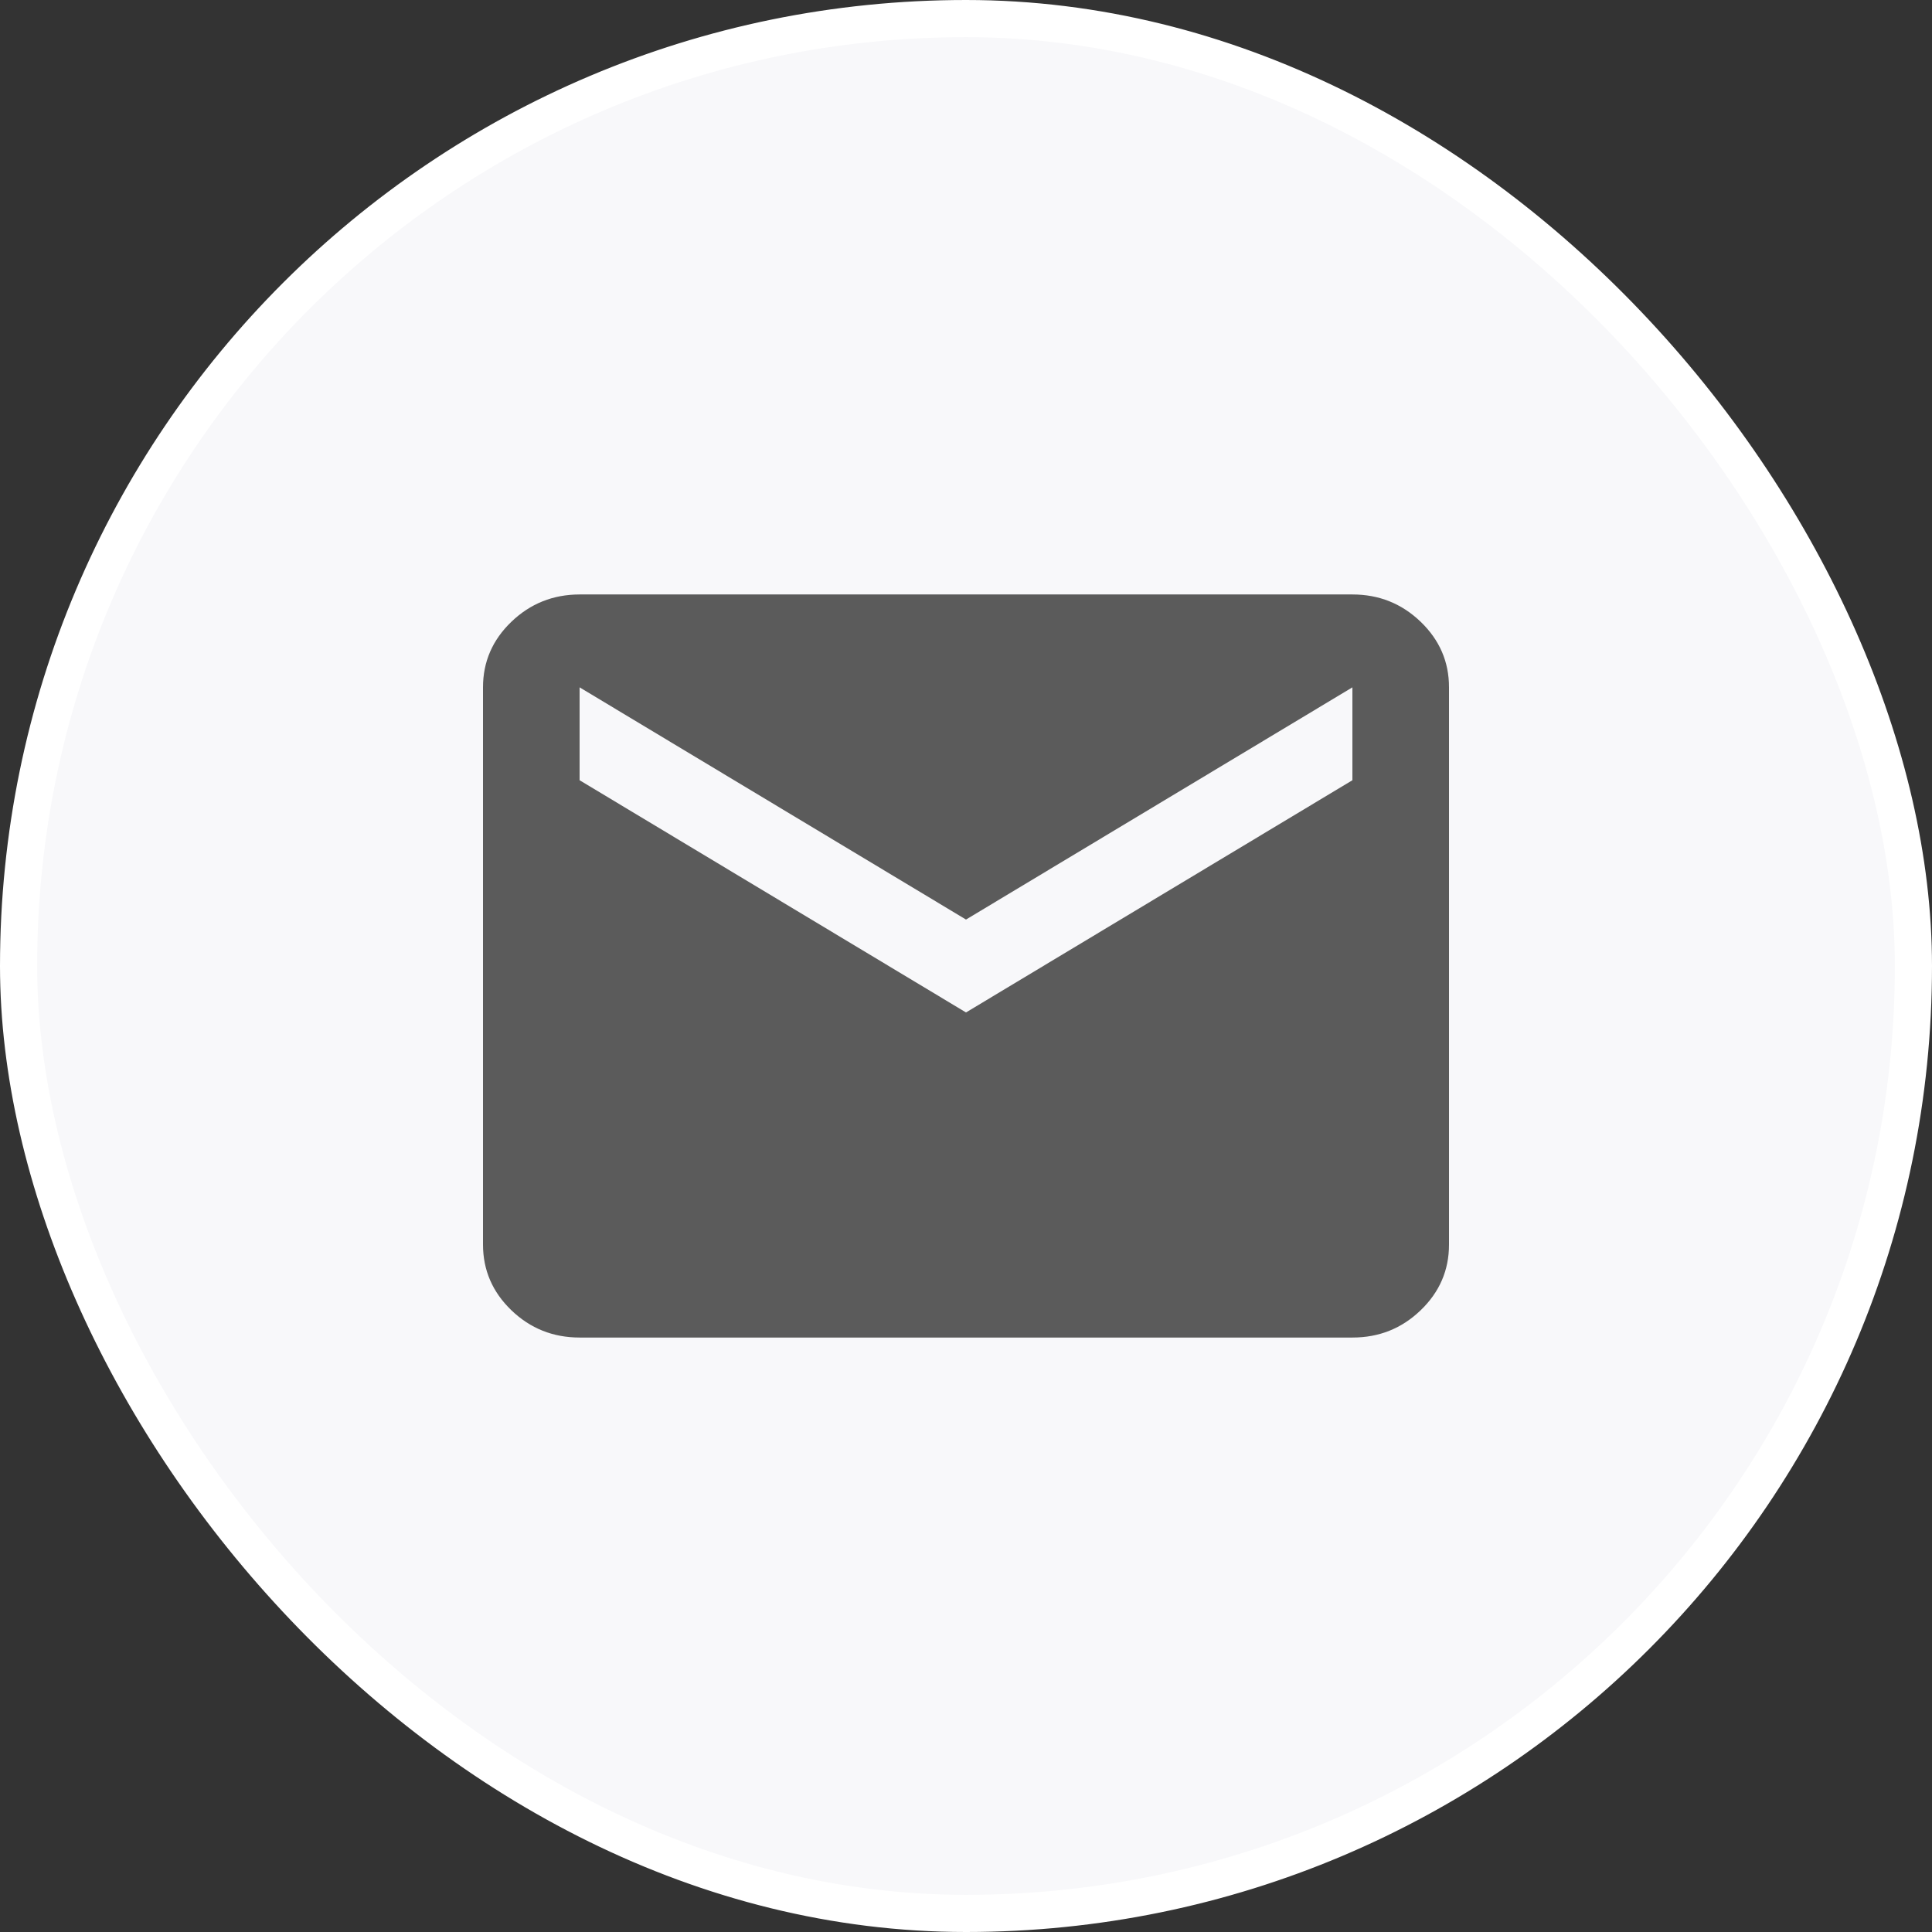
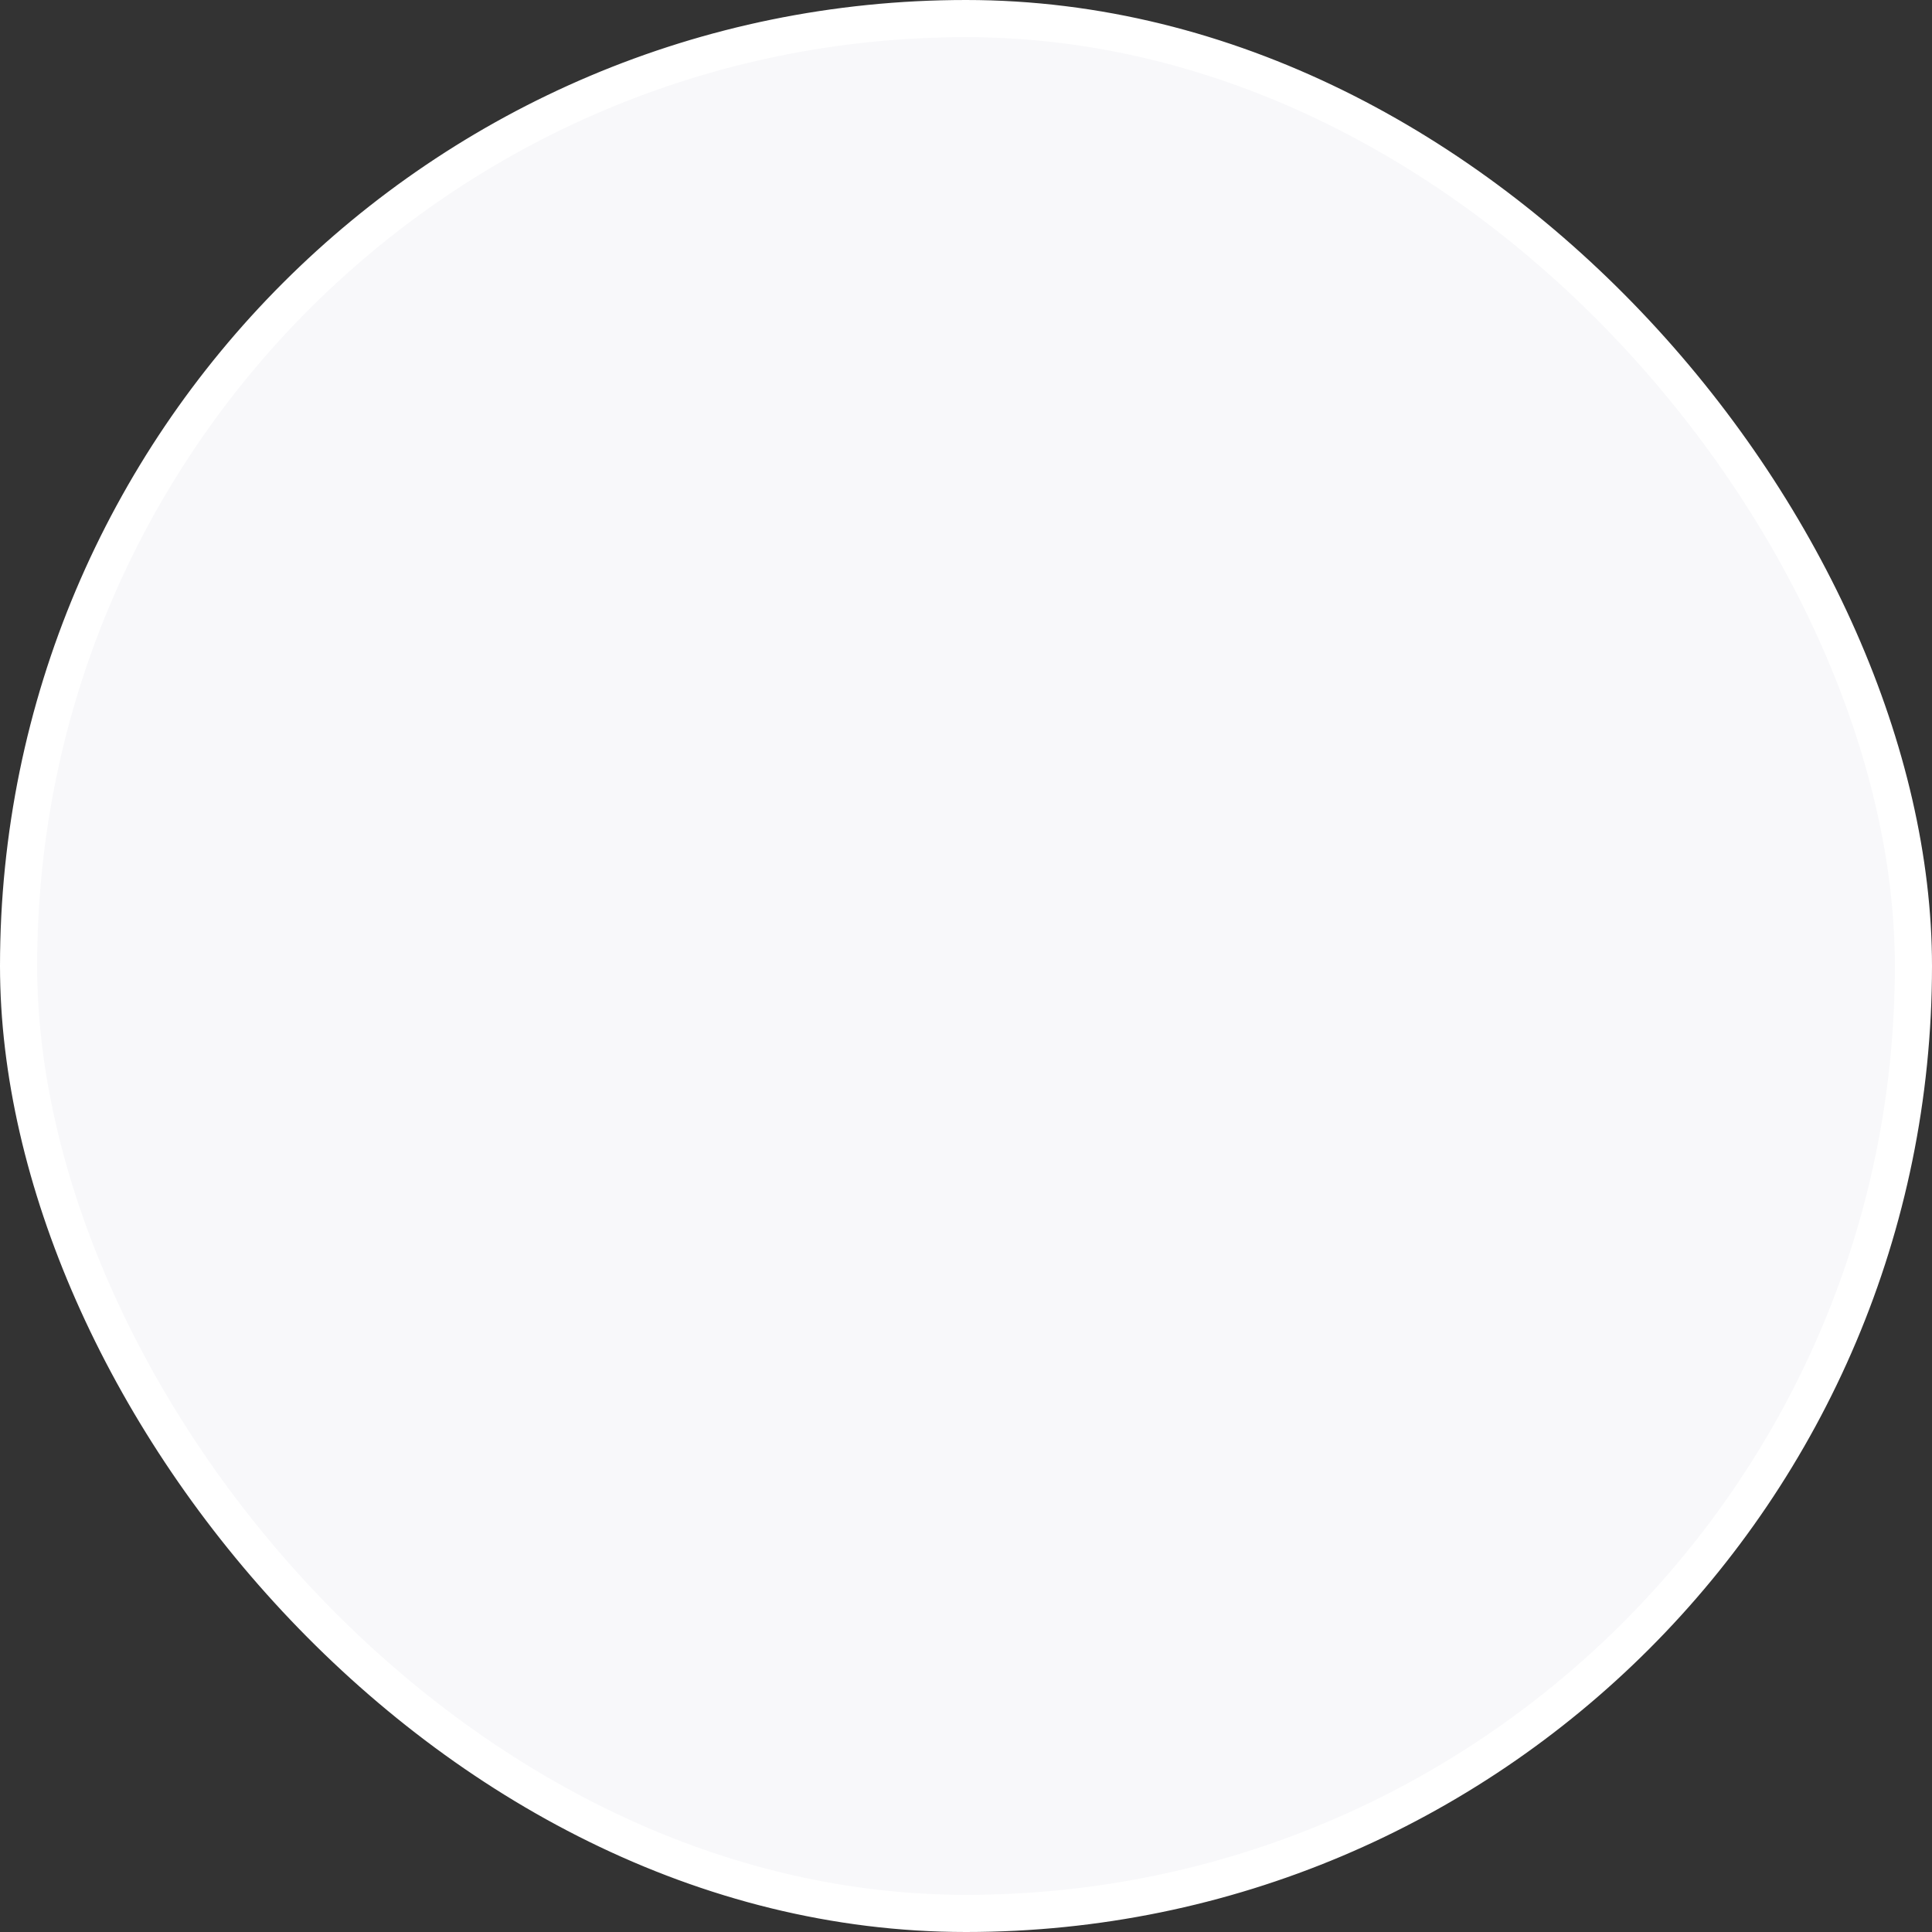
<svg xmlns="http://www.w3.org/2000/svg" width="52" height="52" viewBox="0 0 52 52" fill="none">
  <rect x="0" y="0" width="52" height="52" fill="#333333" stroke="none" />
  <rect x="0.5" y="0.5" width="51" height="51" rx="25.5" fill="#F8F8FA" stroke="white" />
-   <path d="M15.6 36C14.885 36 14.273 35.755 13.764 35.266C13.256 34.777 13.001 34.188 13 33.5V18.5C13 17.812 13.255 17.224 13.764 16.735C14.274 16.246 14.886 16.001 15.6 16H36.4C37.115 16 37.727 16.245 38.237 16.735C38.746 17.225 39.001 17.813 39 18.5V33.5C39 34.188 38.746 34.776 38.237 35.266C37.728 35.756 37.116 36.001 36.4 36H15.6ZM26 27.25L36.4 21V18.5L26 24.75L15.6 18.5V21L26 27.25Z" fill="#5B5B5B" />
</svg>